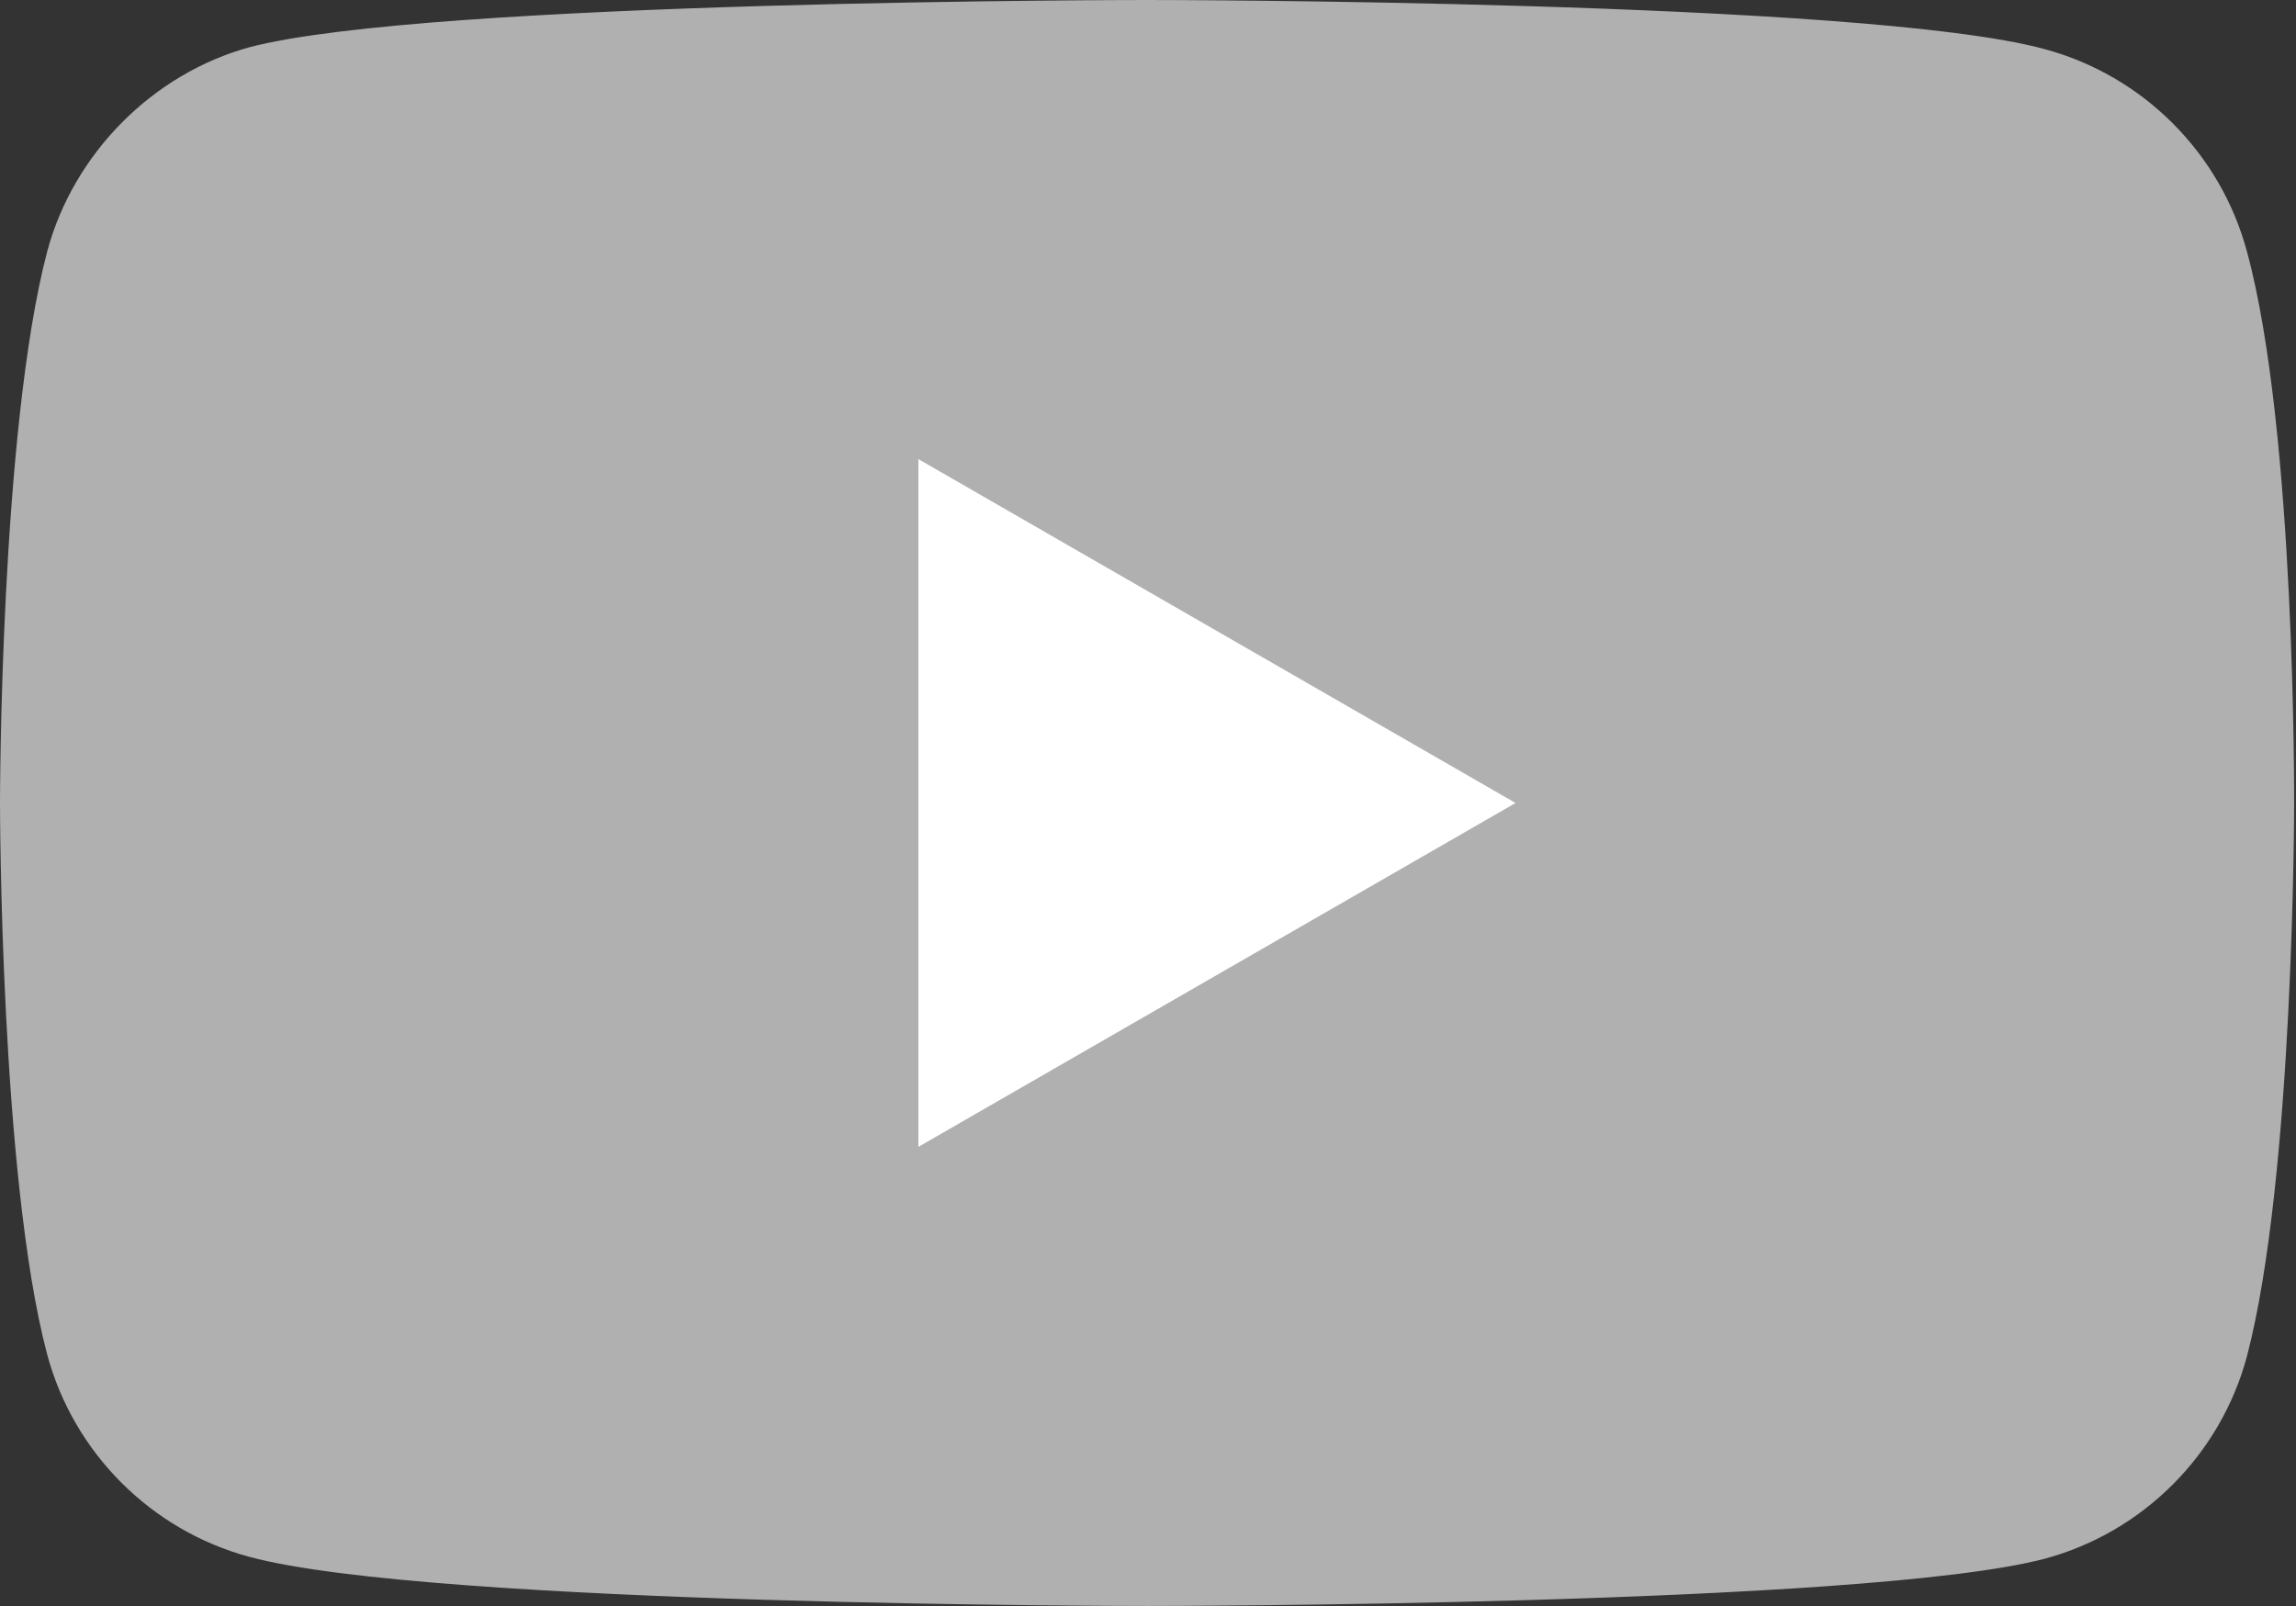
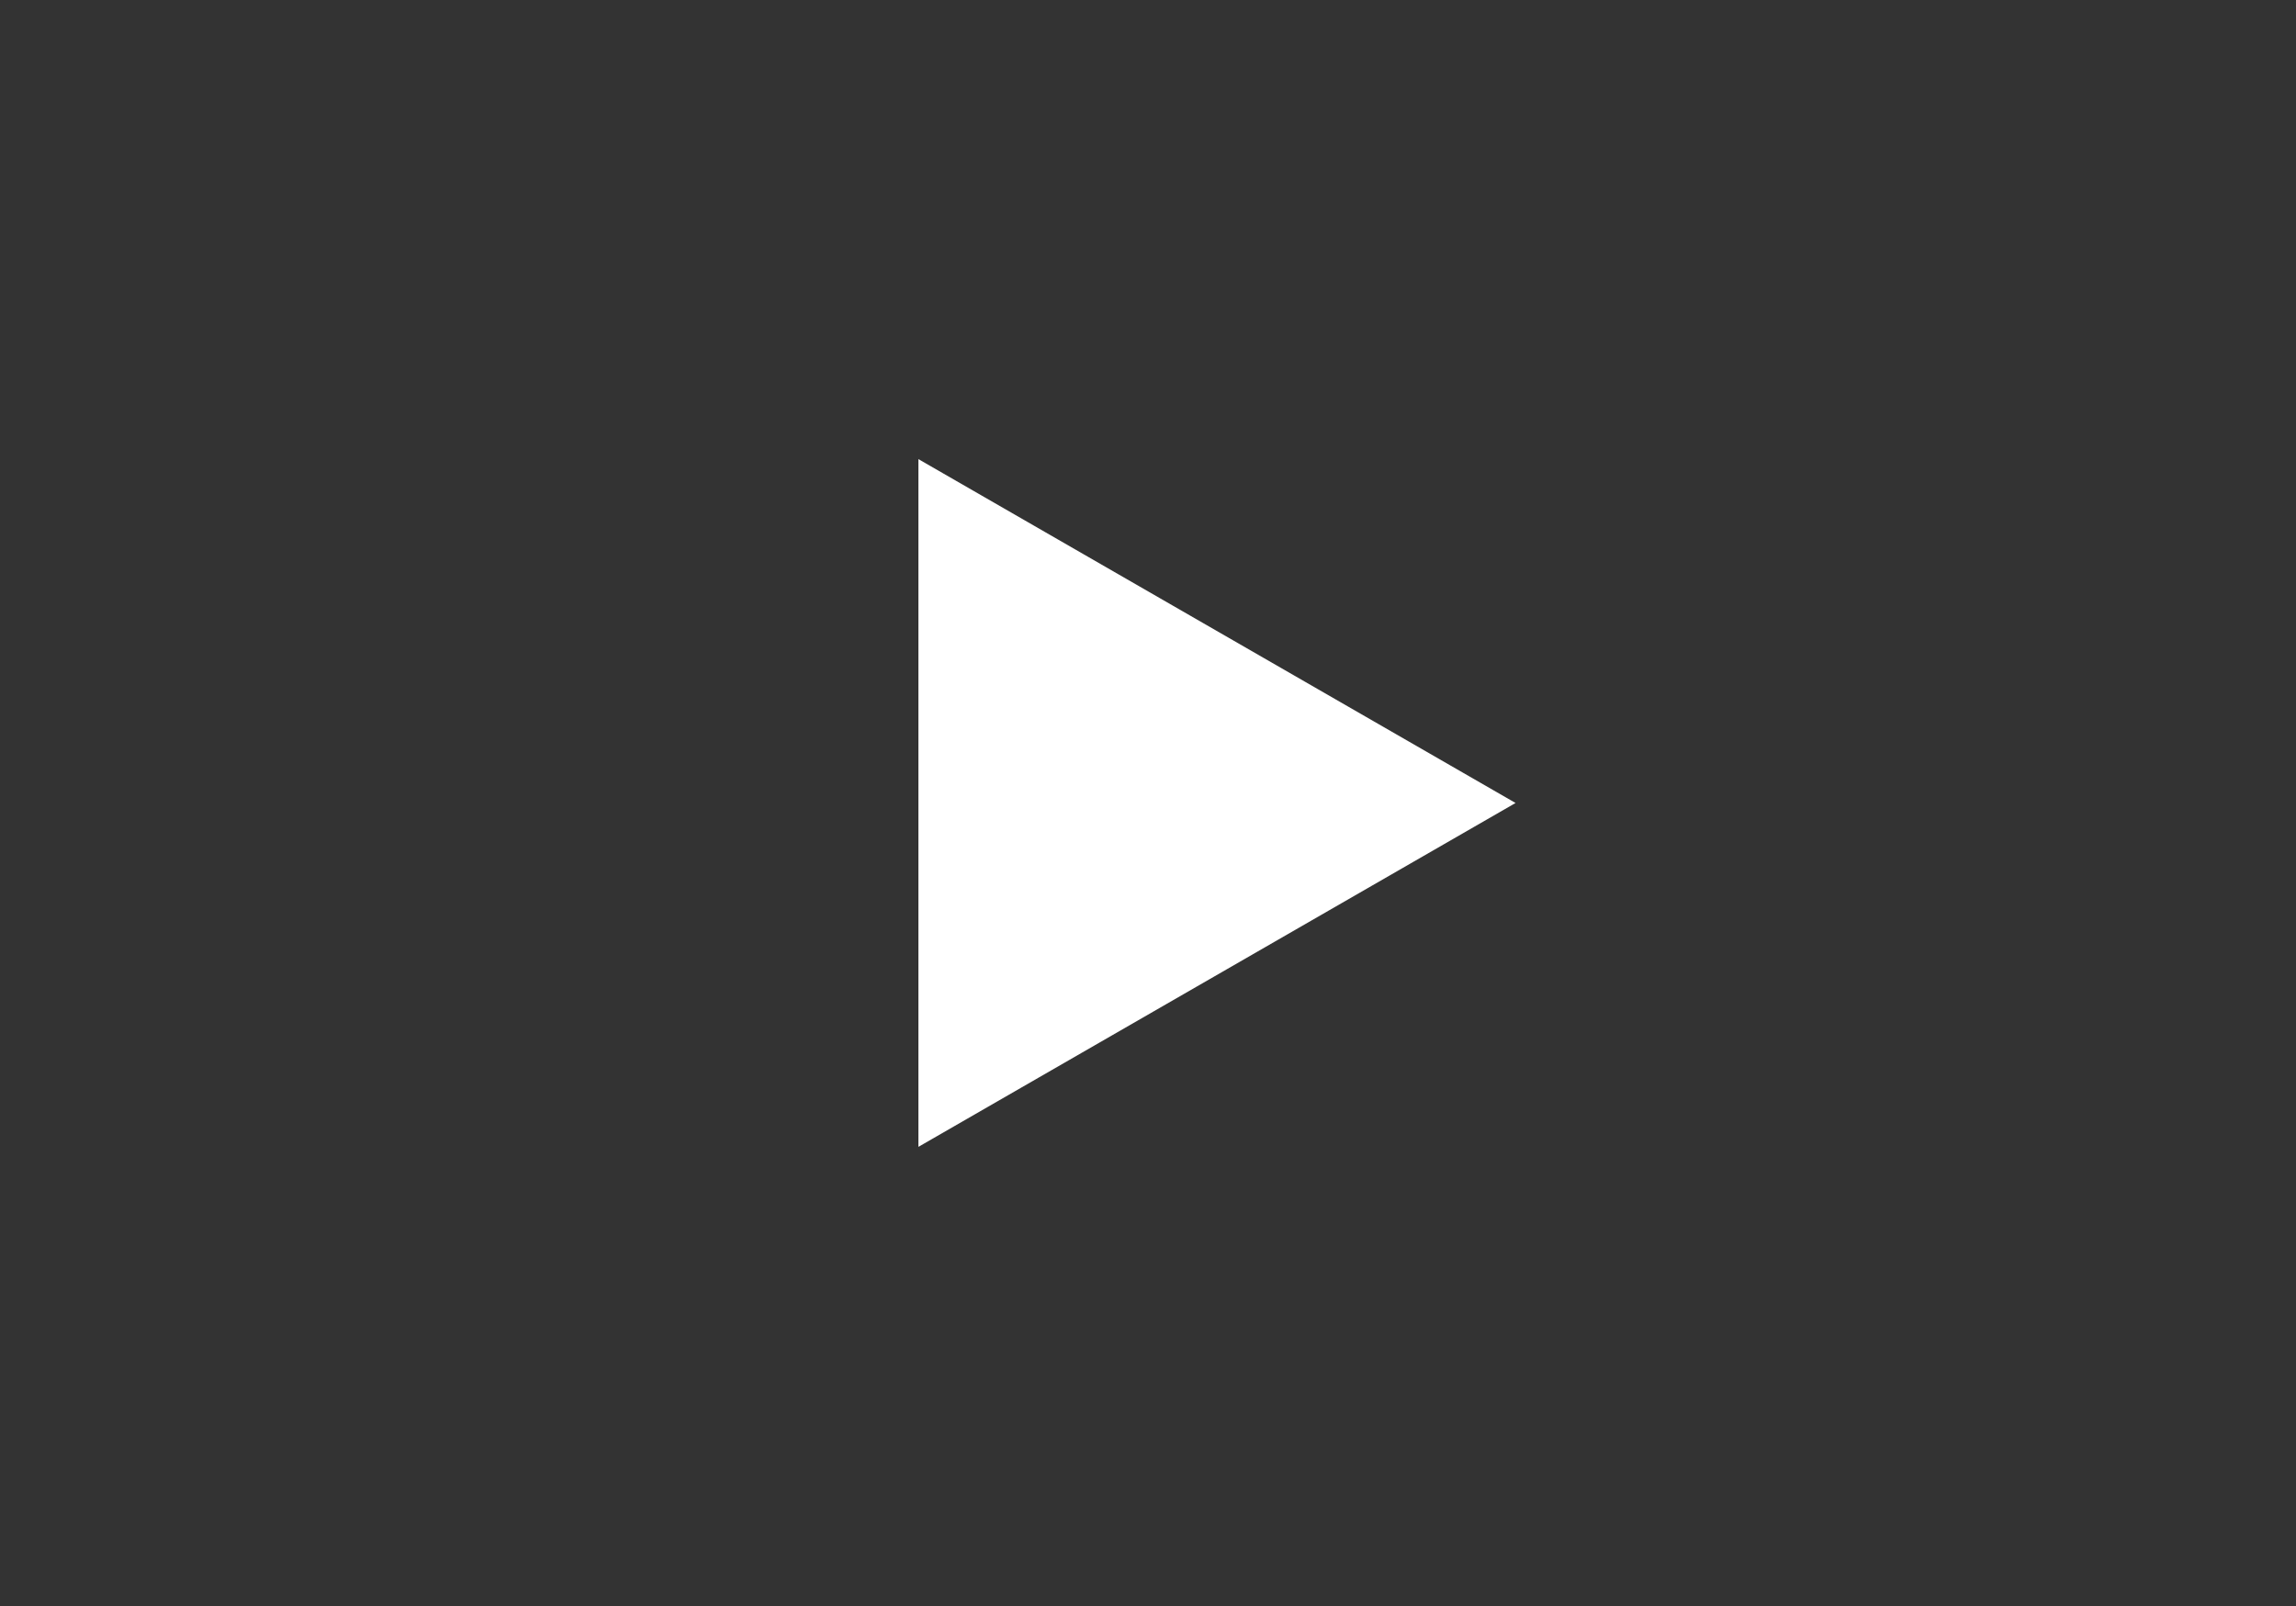
<svg xmlns="http://www.w3.org/2000/svg" version="1.1" x="0px" y="0px" viewBox="0 0 121.5 85" style="enable-background:new 0 0 121.5 85;" xml:space="preserve">
  <rect x="0" y="0" width="121.5" height="85" fill="#333333" stroke="none" />
  <g>
-     <path style="fill:#b0b0b0;" d="M118.9,13.3c-1.4-5.2-5.5-9.3-10.7-10.7C98.7,0,60.7,0,60.7,0s-38,0-47.5,2.5C8.1,3.9,3.9,8.1,2.5,13.3                                                 C0,22.8,0,42.5,0,42.5s0,19.8,2.5,29.2c1.4,5.2,5.5,9.3,10.7,10.7C22.8,85,60.7,85,60.7,85s38,0,47.5-2.5                                                 c5.2-1.4,9.3-5.5,10.7-10.7c2.5-9.5,2.5-29.2,2.5-29.2S121.5,22.8,118.9,13.3z" />
    <polygon style="fill:#ffffff;" points="48.6,60.7 48.6,24.3 80.2,42.5" />
  </g>
</svg>